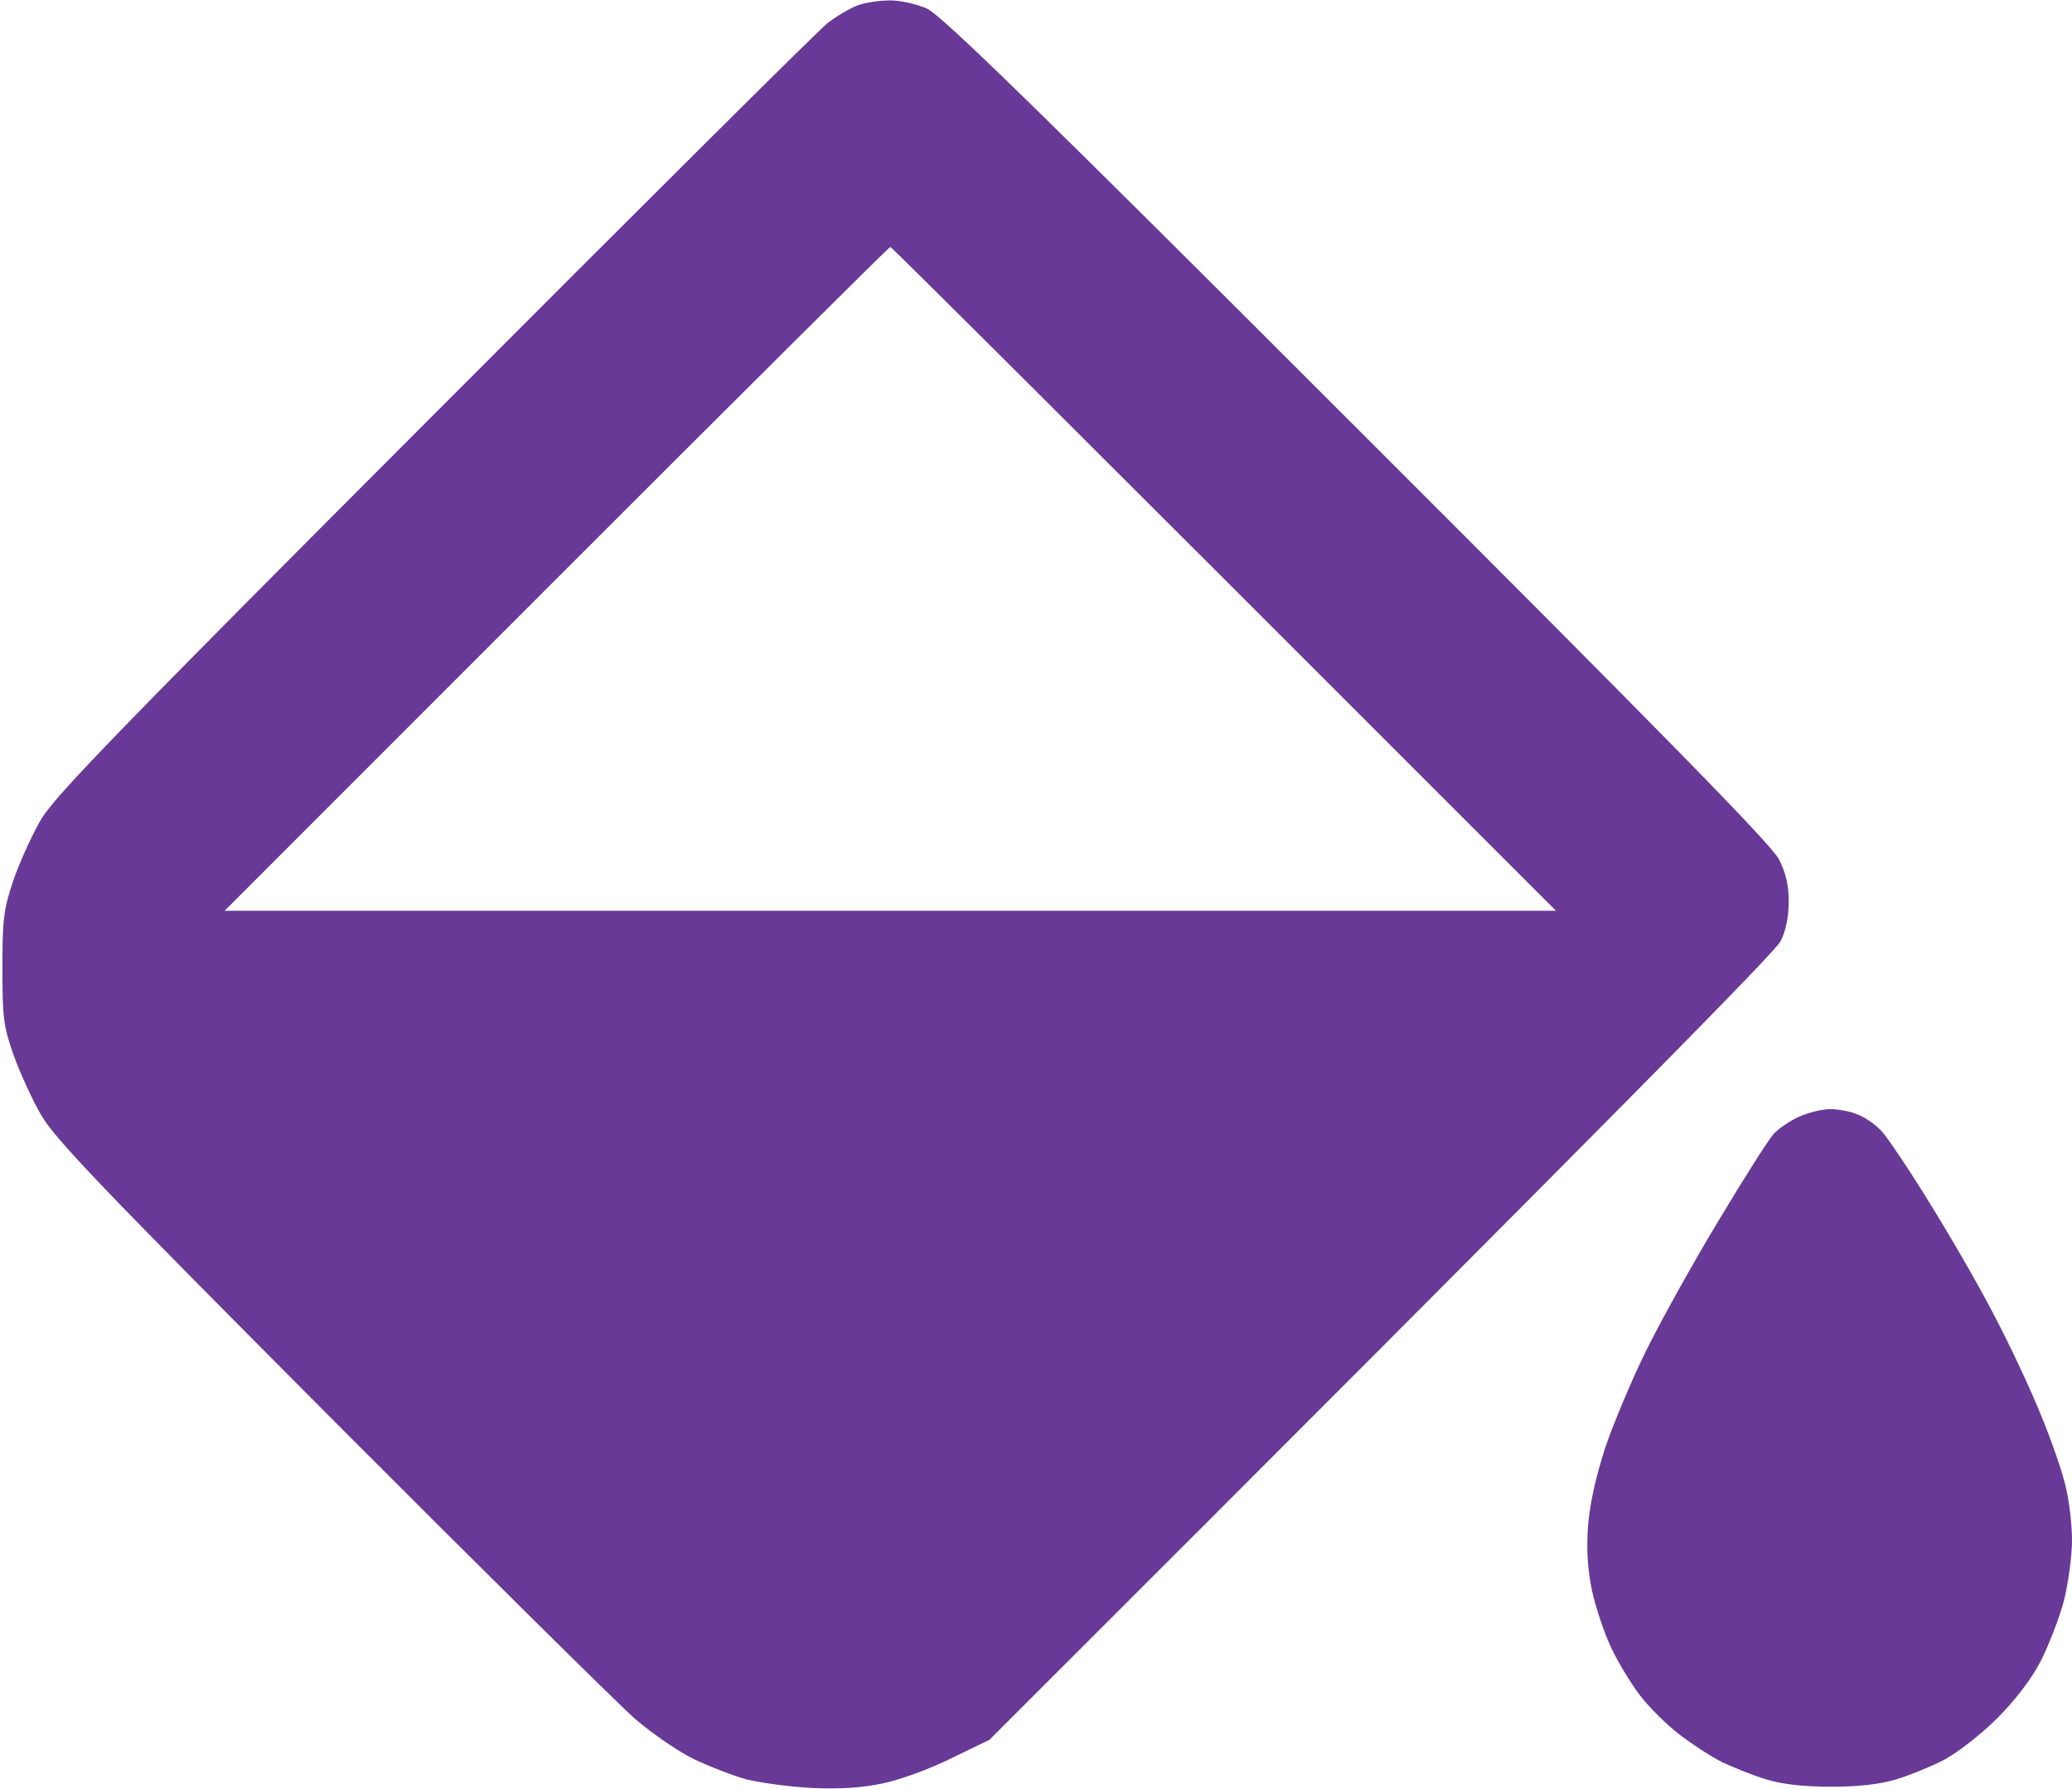
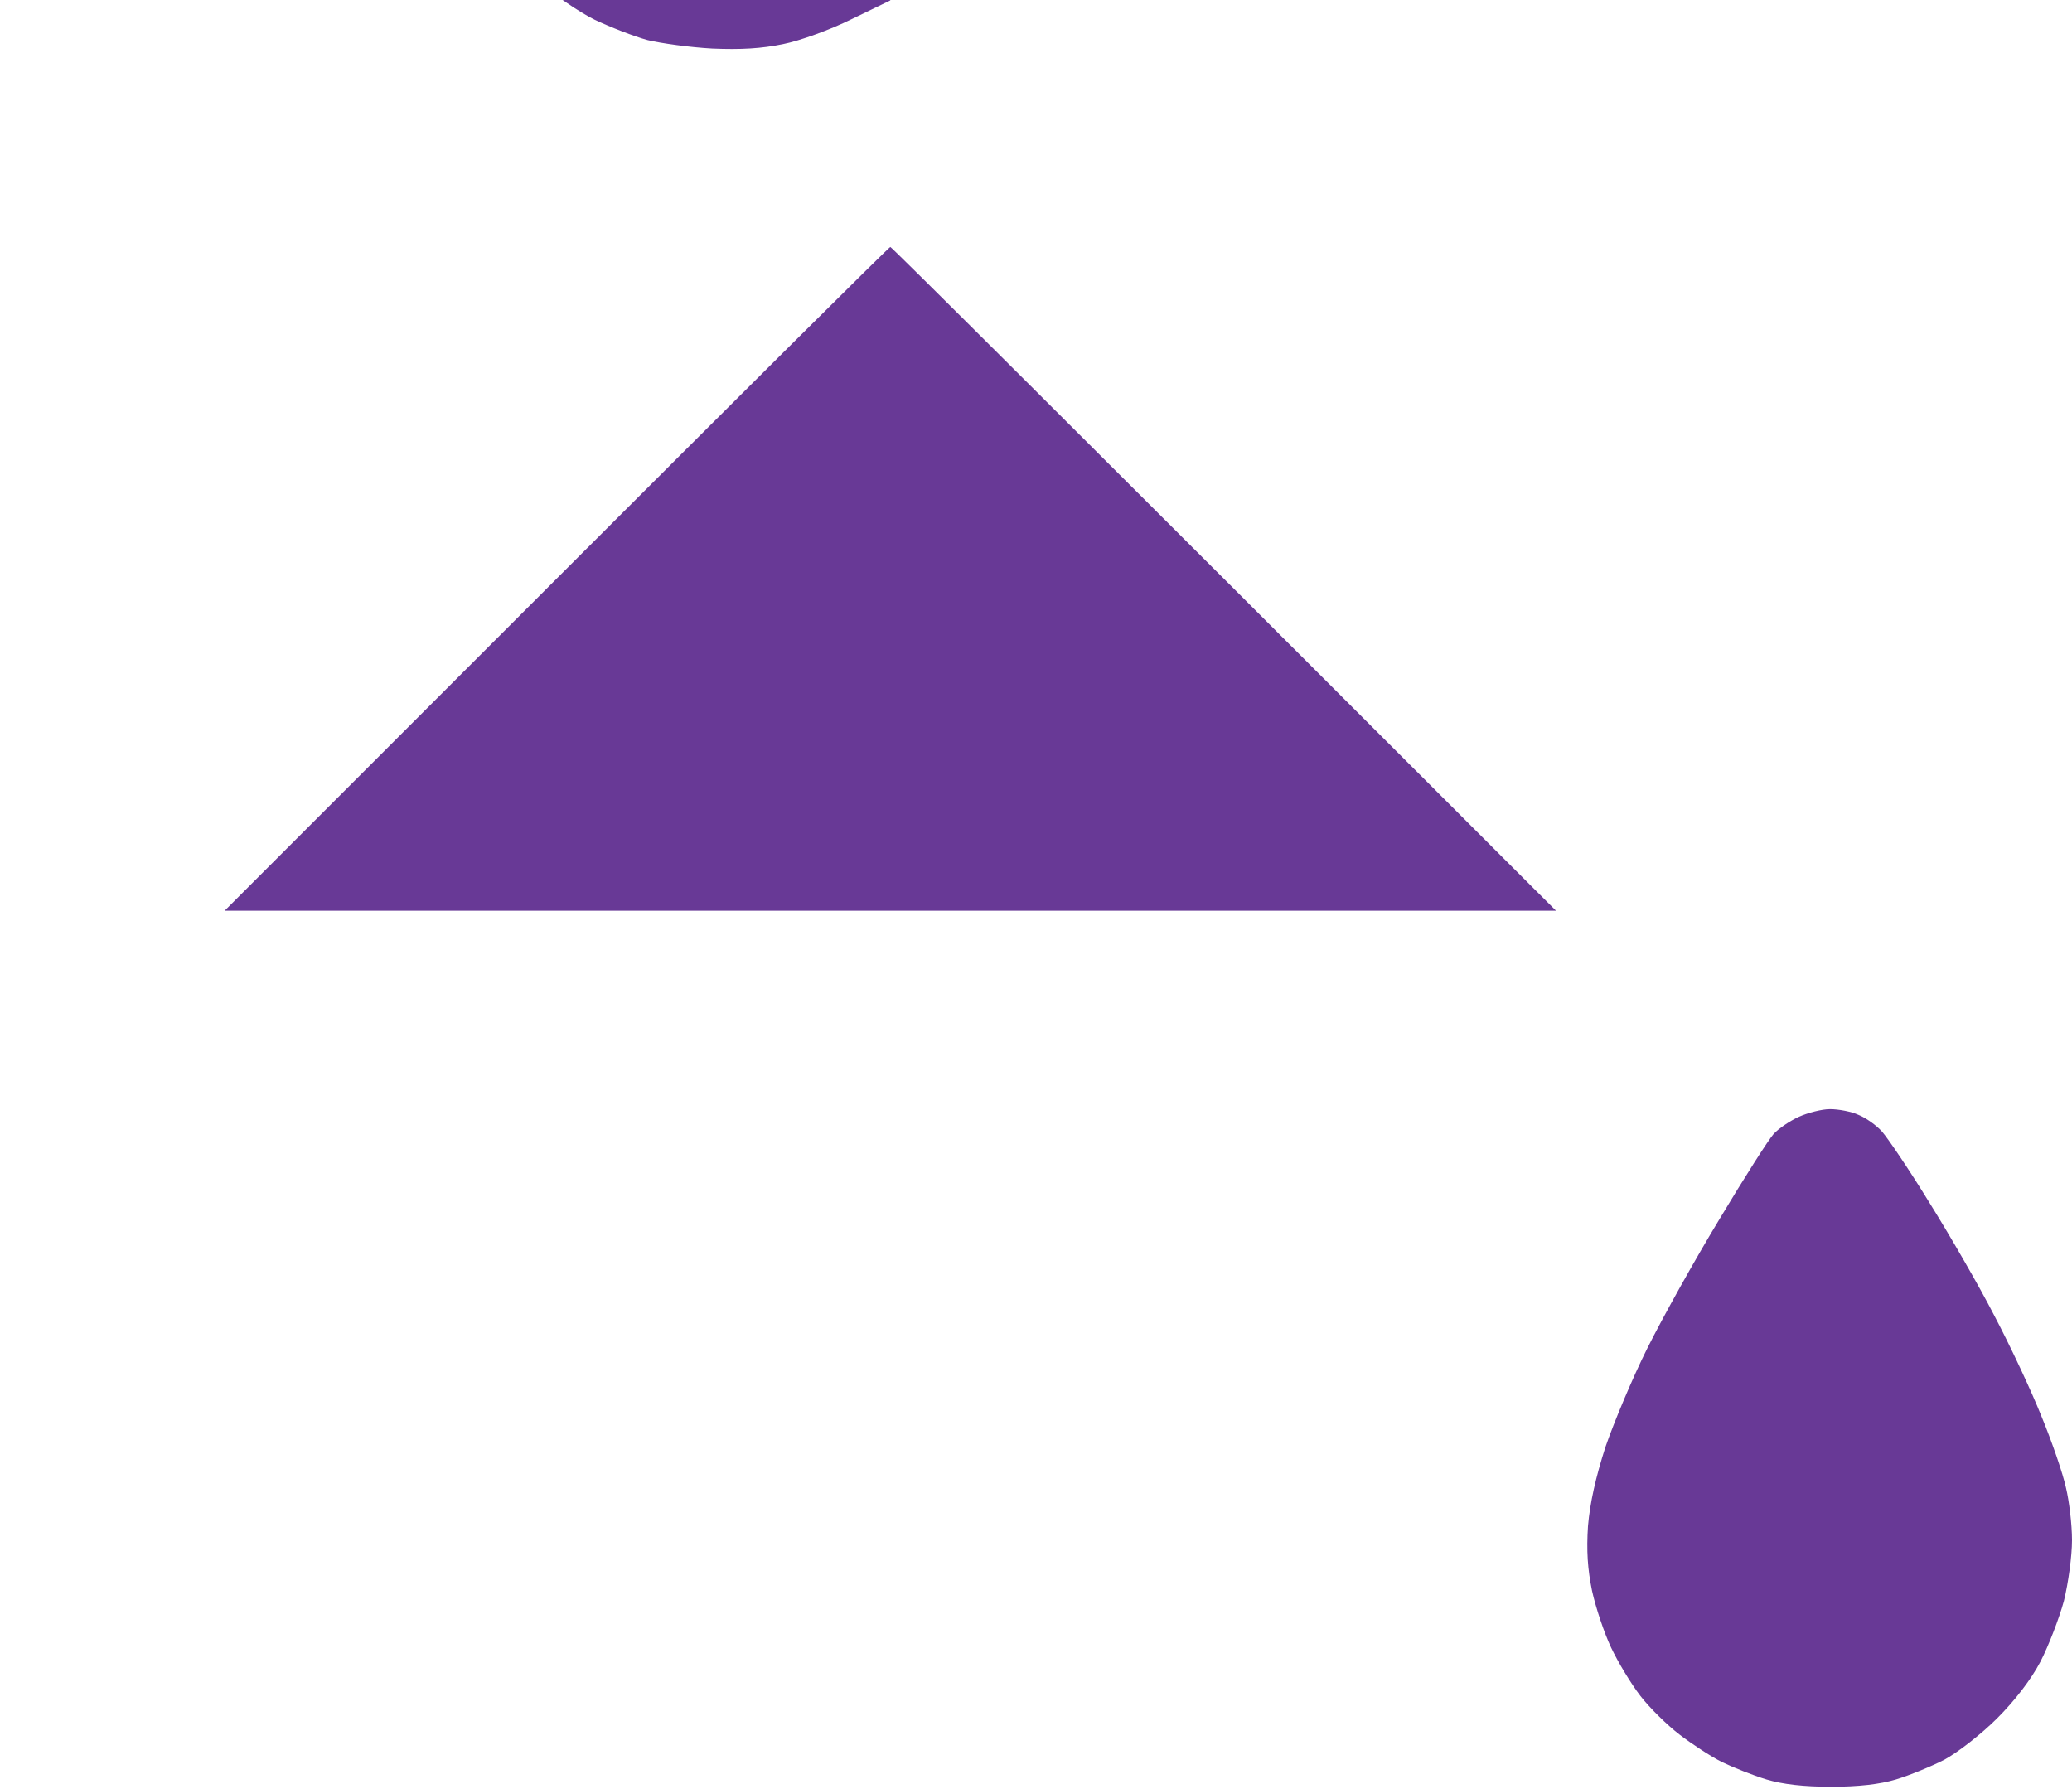
<svg xmlns="http://www.w3.org/2000/svg" height="442" width="512" viewBox="0 0 512 442">
  <style>.a{fill:#683996}</style>
-   <path d="m220 0.1c2.5 0 6.5 0.9 9 2 3.5 1.5 27.2 24.6 106.3 103.7 75.3 75.2 102.5 102.9 104.3 106.5 1.7 3.4 2.4 6.3 2.4 10.4 0 3.7-0.7 7.3-2 9.8-1.3 2.6-34.7 36.7-195.5 197.3l-9.5 4.6c-5.2 2.6-12.9 5.4-17 6.2-5.3 1.1-10.4 1.4-17.5 1.1-5.5-0.3-12.7-1.3-16-2.1-3.3-0.9-9.2-3.2-13-5-3.9-1.9-10.4-6.4-14.5-9.9-4.1-3.6-37.9-37-75.1-74.3-56.6-56.8-68.3-69-71.7-74.9-2.3-3.9-5.3-10.6-6.9-15-2.5-7.2-2.7-9.3-2.7-21.5 0-12 0.3-14.4 2.7-21.5 1.5-4.4 4.6-11.2 6.8-15 3.5-5.9 19.1-22 97.3-100.3 51.2-51.3 94.9-94.8 97.1-96.5 2.2-1.7 5.6-3.7 7.5-4.4 1.9-0.7 5.5-1.2 8-1.2zm-164.5 224.9h329c-127.1-127.1-164.2-164-164.5-164-0.3 0-37.4 36.9-82.5 82zm396.7 49c2.1 0 5.3 0.6 7 1.4 1.8 0.7 4.5 2.6 5.9 4.2 1.4 1.6 6.7 9.4 11.6 17.4 5 8 12.3 20.6 16.1 28 3.9 7.4 9.2 18.7 11.7 25 2.6 6.3 5.3 14.2 6 17.5 0.8 3.3 1.5 9.1 1.5 13 0 3.9-0.9 10.5-2 15-1.2 4.4-3.8 11.1-5.8 15-2.3 4.4-6.3 9.6-10.7 14-3.9 3.9-9.7 8.4-13 10.2-3.3 1.7-8.7 3.9-12 4.9-4 1.2-9.3 1.8-16 1.8-6.8 0-12-0.6-16-1.8-3.3-1-8.3-3-11-4.3-2.8-1.4-7.5-4.5-10.5-6.8-3-2.3-7.4-6.6-9.7-9.6-2.3-3-5.5-8.3-7.2-11.9-1.7-3.6-3.8-9.9-4.7-14-1.1-5.4-1.4-9.9-1-16 0.5-5.8 1.9-12 4.3-19.5 2.1-6.1 6.7-17.1 10.4-24.5 3.7-7.4 11.7-21.8 17.9-32 6.1-10.2 12.1-19.6 13.3-20.9 1.2-1.3 4-3.2 6.2-4.2 2.2-1 5.7-1.9 7.7-1.9z" class="a" fill-rule="evenodd" />
+   <path d="m220 0.1l-9.5 4.6c-5.2 2.6-12.9 5.4-17 6.2-5.3 1.1-10.4 1.4-17.5 1.1-5.5-0.3-12.7-1.3-16-2.1-3.3-0.9-9.2-3.2-13-5-3.9-1.9-10.4-6.4-14.5-9.9-4.1-3.6-37.9-37-75.1-74.3-56.6-56.8-68.3-69-71.7-74.9-2.3-3.9-5.3-10.6-6.9-15-2.5-7.2-2.7-9.3-2.7-21.5 0-12 0.3-14.4 2.7-21.5 1.5-4.4 4.6-11.2 6.8-15 3.5-5.9 19.1-22 97.3-100.3 51.2-51.3 94.9-94.8 97.1-96.5 2.2-1.7 5.6-3.7 7.5-4.4 1.9-0.7 5.5-1.2 8-1.2zm-164.5 224.9h329c-127.1-127.1-164.2-164-164.5-164-0.3 0-37.4 36.9-82.5 82zm396.7 49c2.1 0 5.3 0.6 7 1.4 1.8 0.7 4.5 2.6 5.9 4.2 1.4 1.6 6.7 9.4 11.6 17.4 5 8 12.3 20.6 16.1 28 3.9 7.4 9.2 18.7 11.7 25 2.6 6.3 5.3 14.2 6 17.5 0.8 3.3 1.5 9.1 1.5 13 0 3.9-0.9 10.5-2 15-1.2 4.4-3.8 11.1-5.8 15-2.3 4.4-6.3 9.6-10.7 14-3.9 3.9-9.7 8.4-13 10.2-3.3 1.7-8.7 3.9-12 4.9-4 1.2-9.3 1.8-16 1.8-6.8 0-12-0.6-16-1.8-3.3-1-8.3-3-11-4.3-2.8-1.4-7.5-4.5-10.5-6.8-3-2.3-7.4-6.6-9.7-9.6-2.3-3-5.5-8.3-7.2-11.9-1.7-3.6-3.8-9.9-4.7-14-1.1-5.4-1.4-9.9-1-16 0.5-5.8 1.9-12 4.3-19.5 2.1-6.1 6.7-17.1 10.4-24.5 3.7-7.4 11.7-21.8 17.9-32 6.1-10.2 12.1-19.6 13.3-20.9 1.2-1.3 4-3.2 6.2-4.2 2.2-1 5.7-1.9 7.7-1.9z" class="a" fill-rule="evenodd" />
</svg>